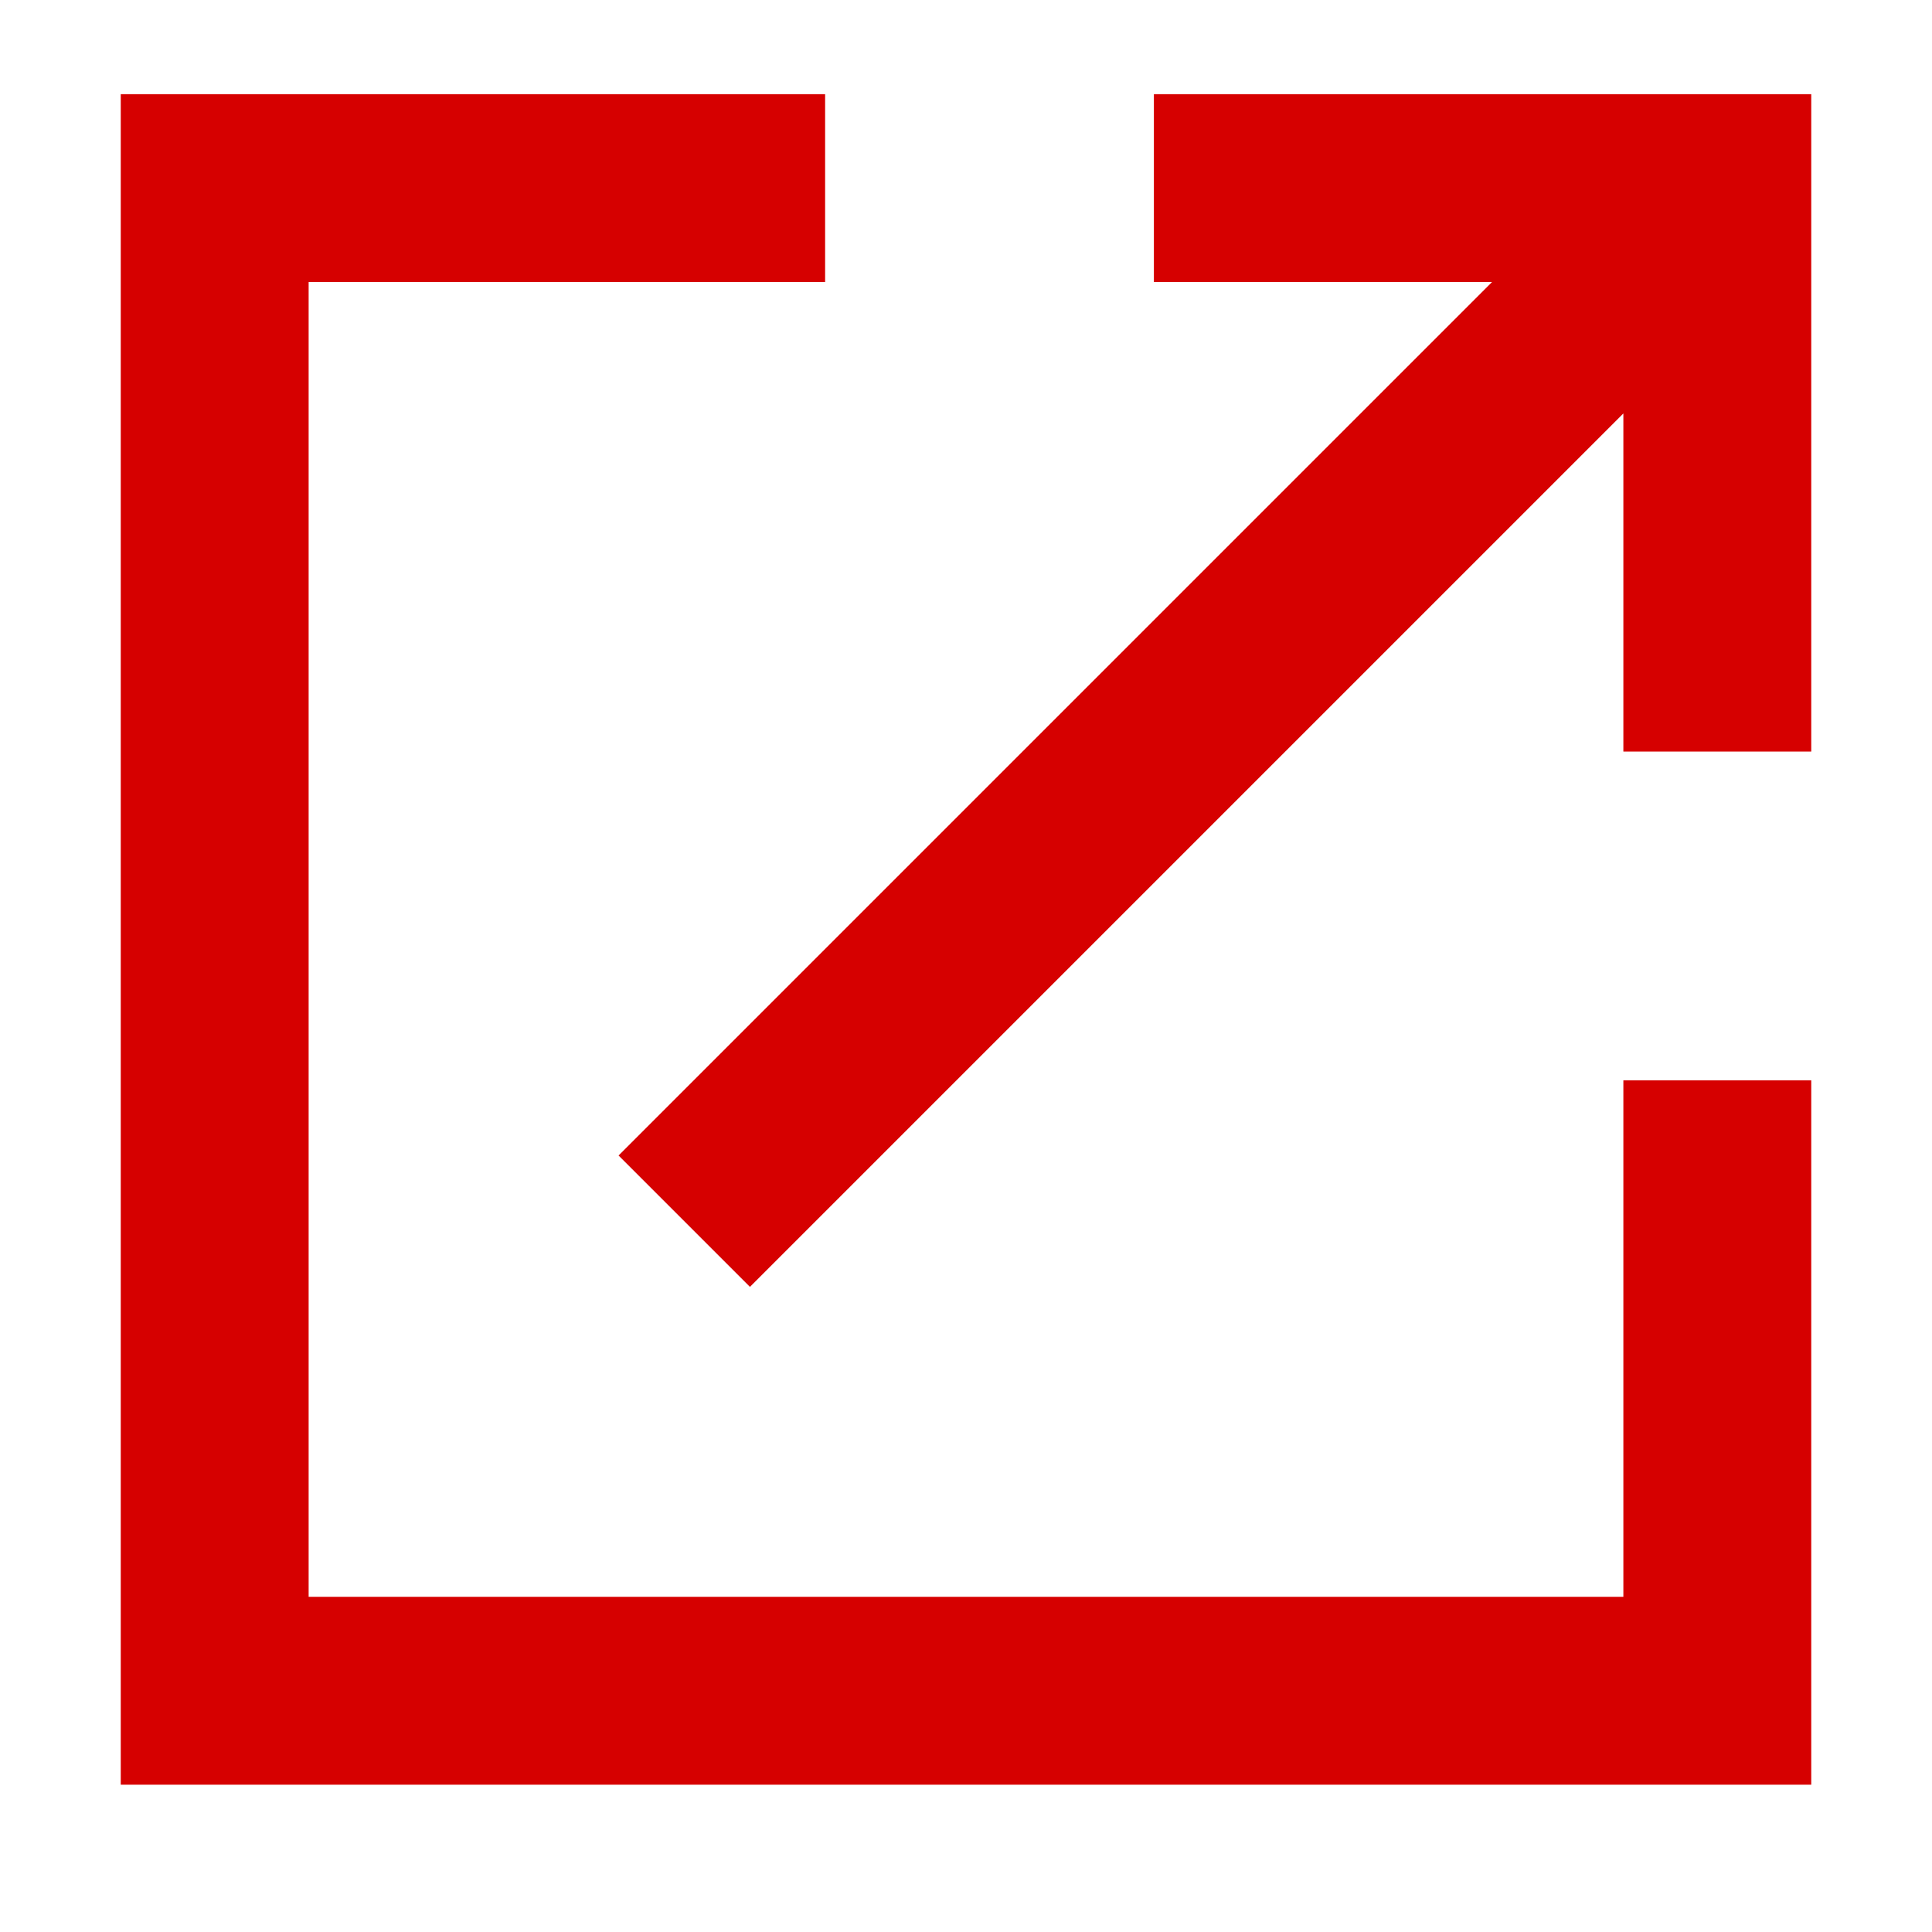
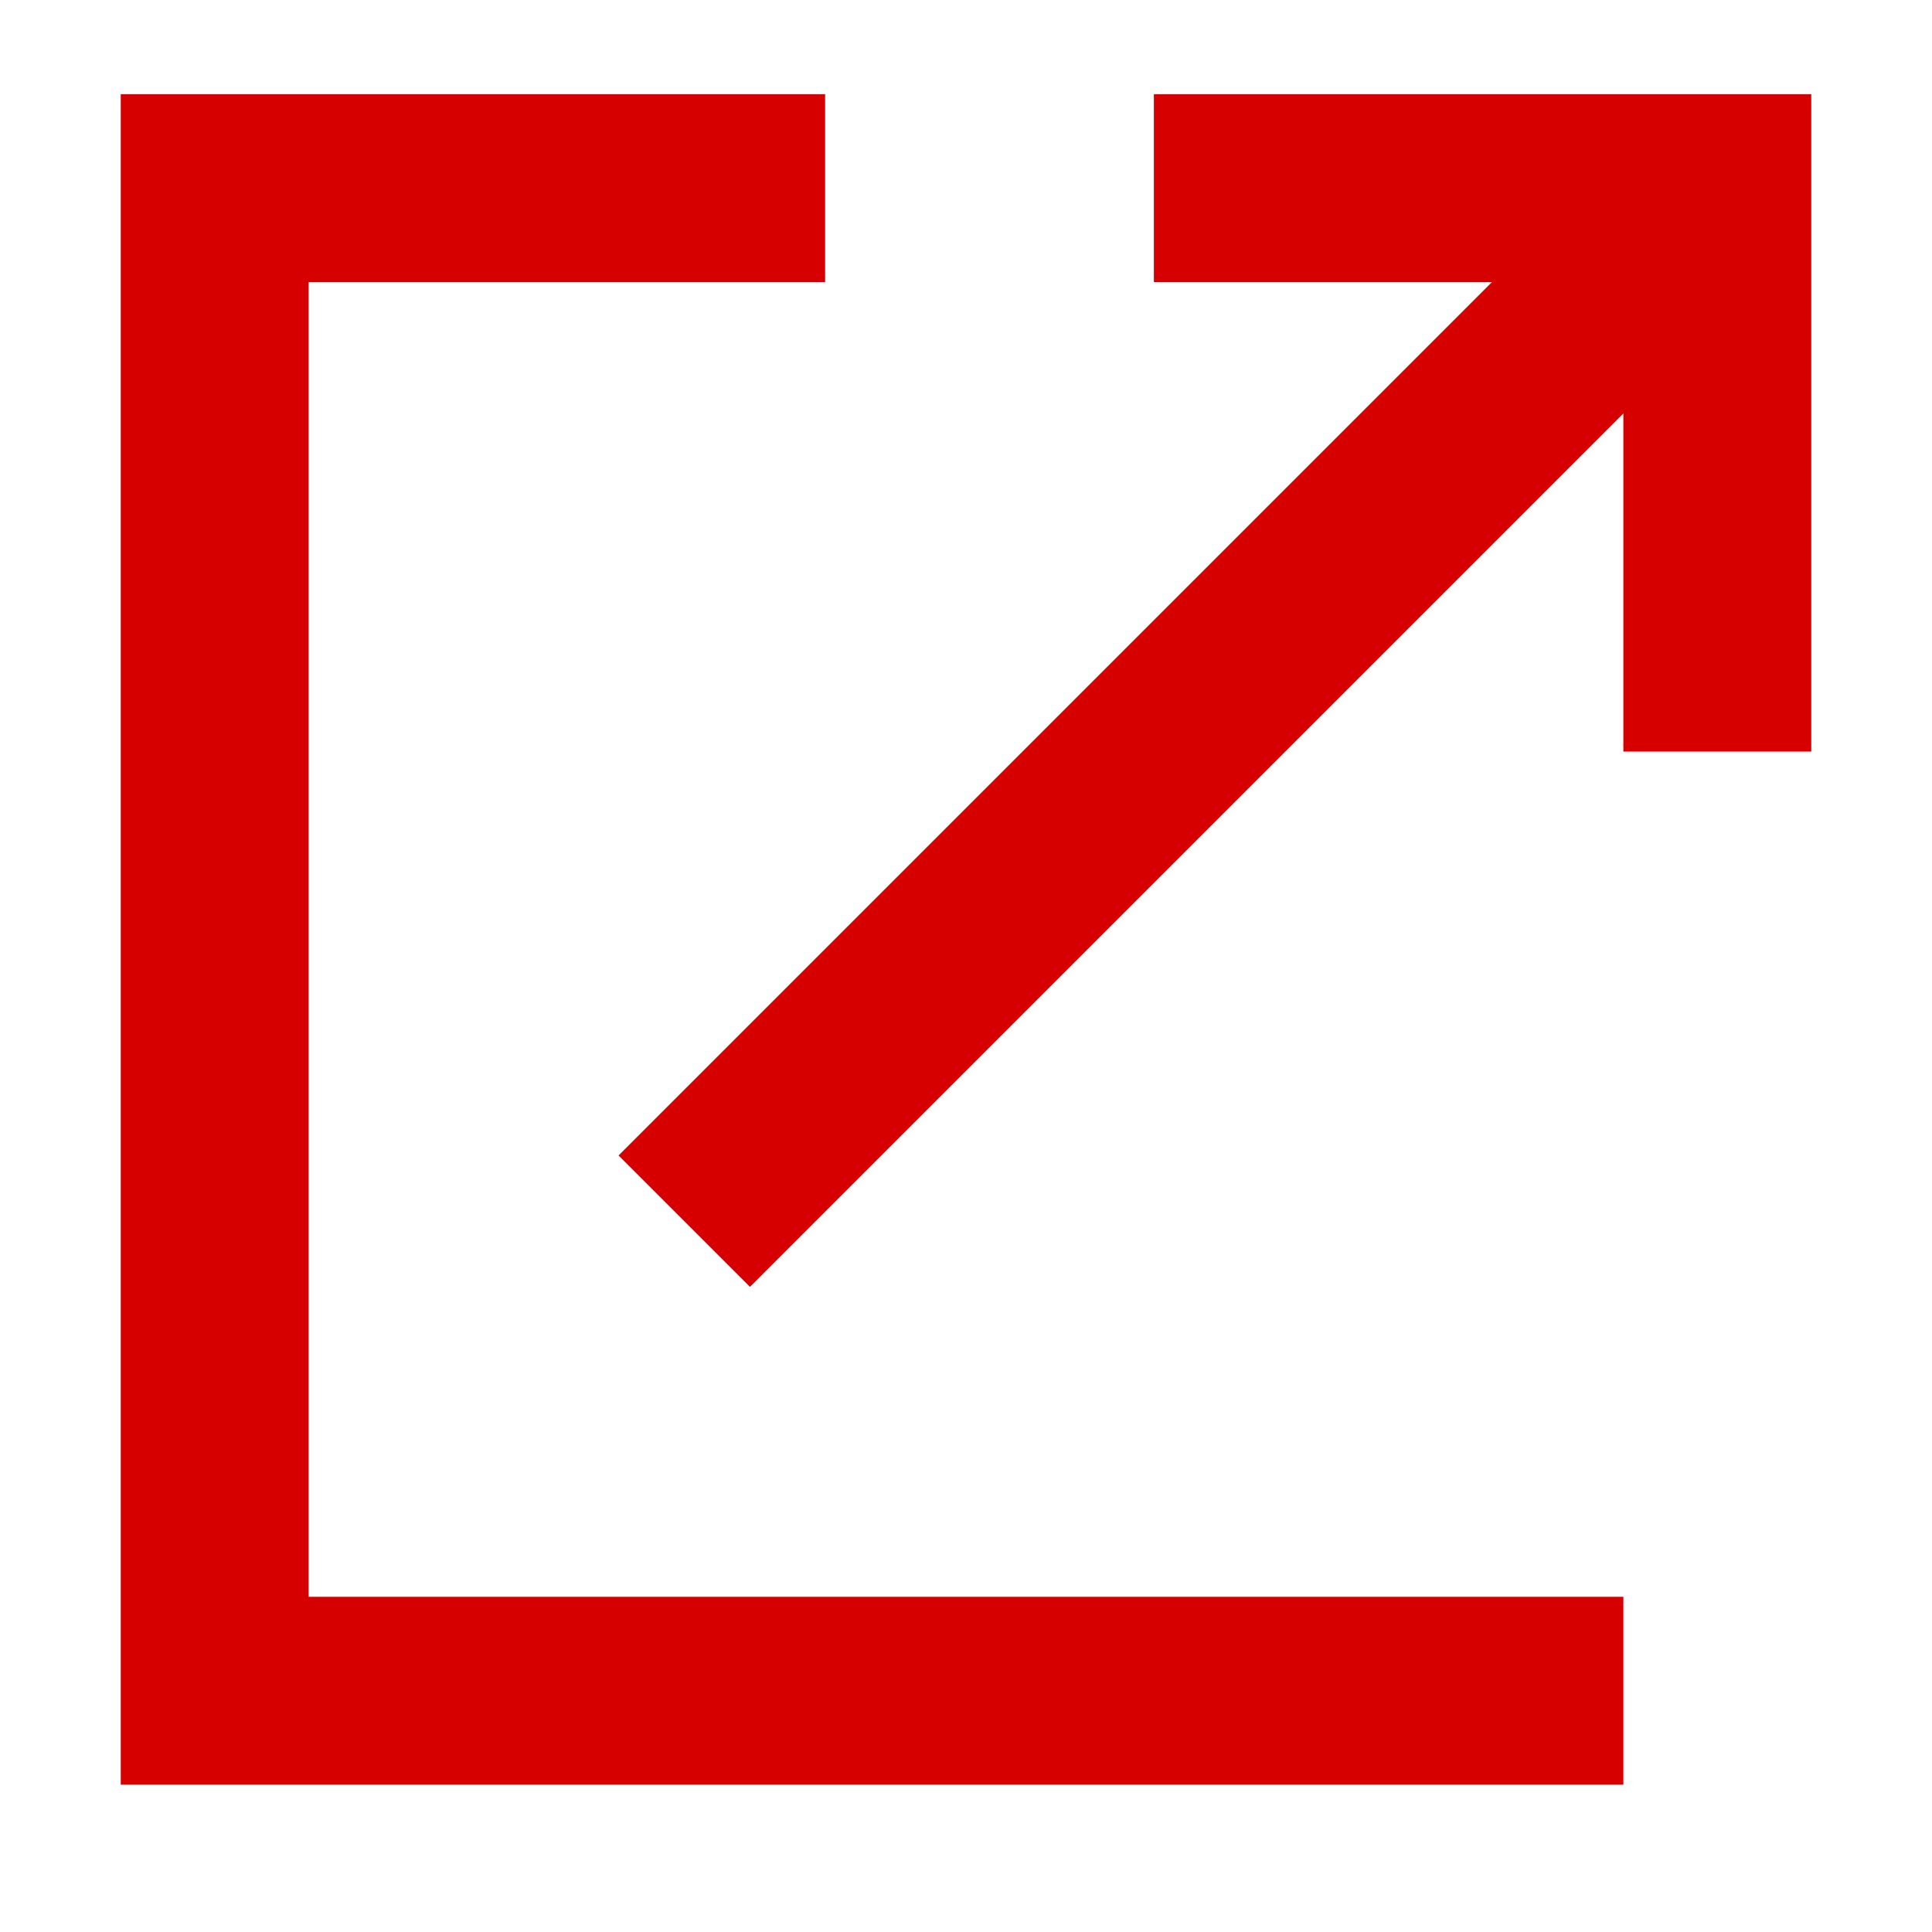
<svg xmlns="http://www.w3.org/2000/svg" width="12" height="12" viewBox="0 0 12 12" fill="none">
-   <path d="M0.75 11.085V0.585H5.125V1.752H1.917V9.918H10.083V6.71H11.25V11.085H0.75ZM4.658 7.993L3.842 7.177L9.267 1.752H7.167V0.585H11.25V4.668H10.083V2.568L4.658 7.993Z" fill="#D60000" />
+   <path d="M0.75 11.085V0.585H5.125V1.752H1.917V9.918H10.083V6.71V11.085H0.75ZM4.658 7.993L3.842 7.177L9.267 1.752H7.167V0.585H11.25V4.668H10.083V2.568L4.658 7.993Z" fill="#D60000" />
</svg>